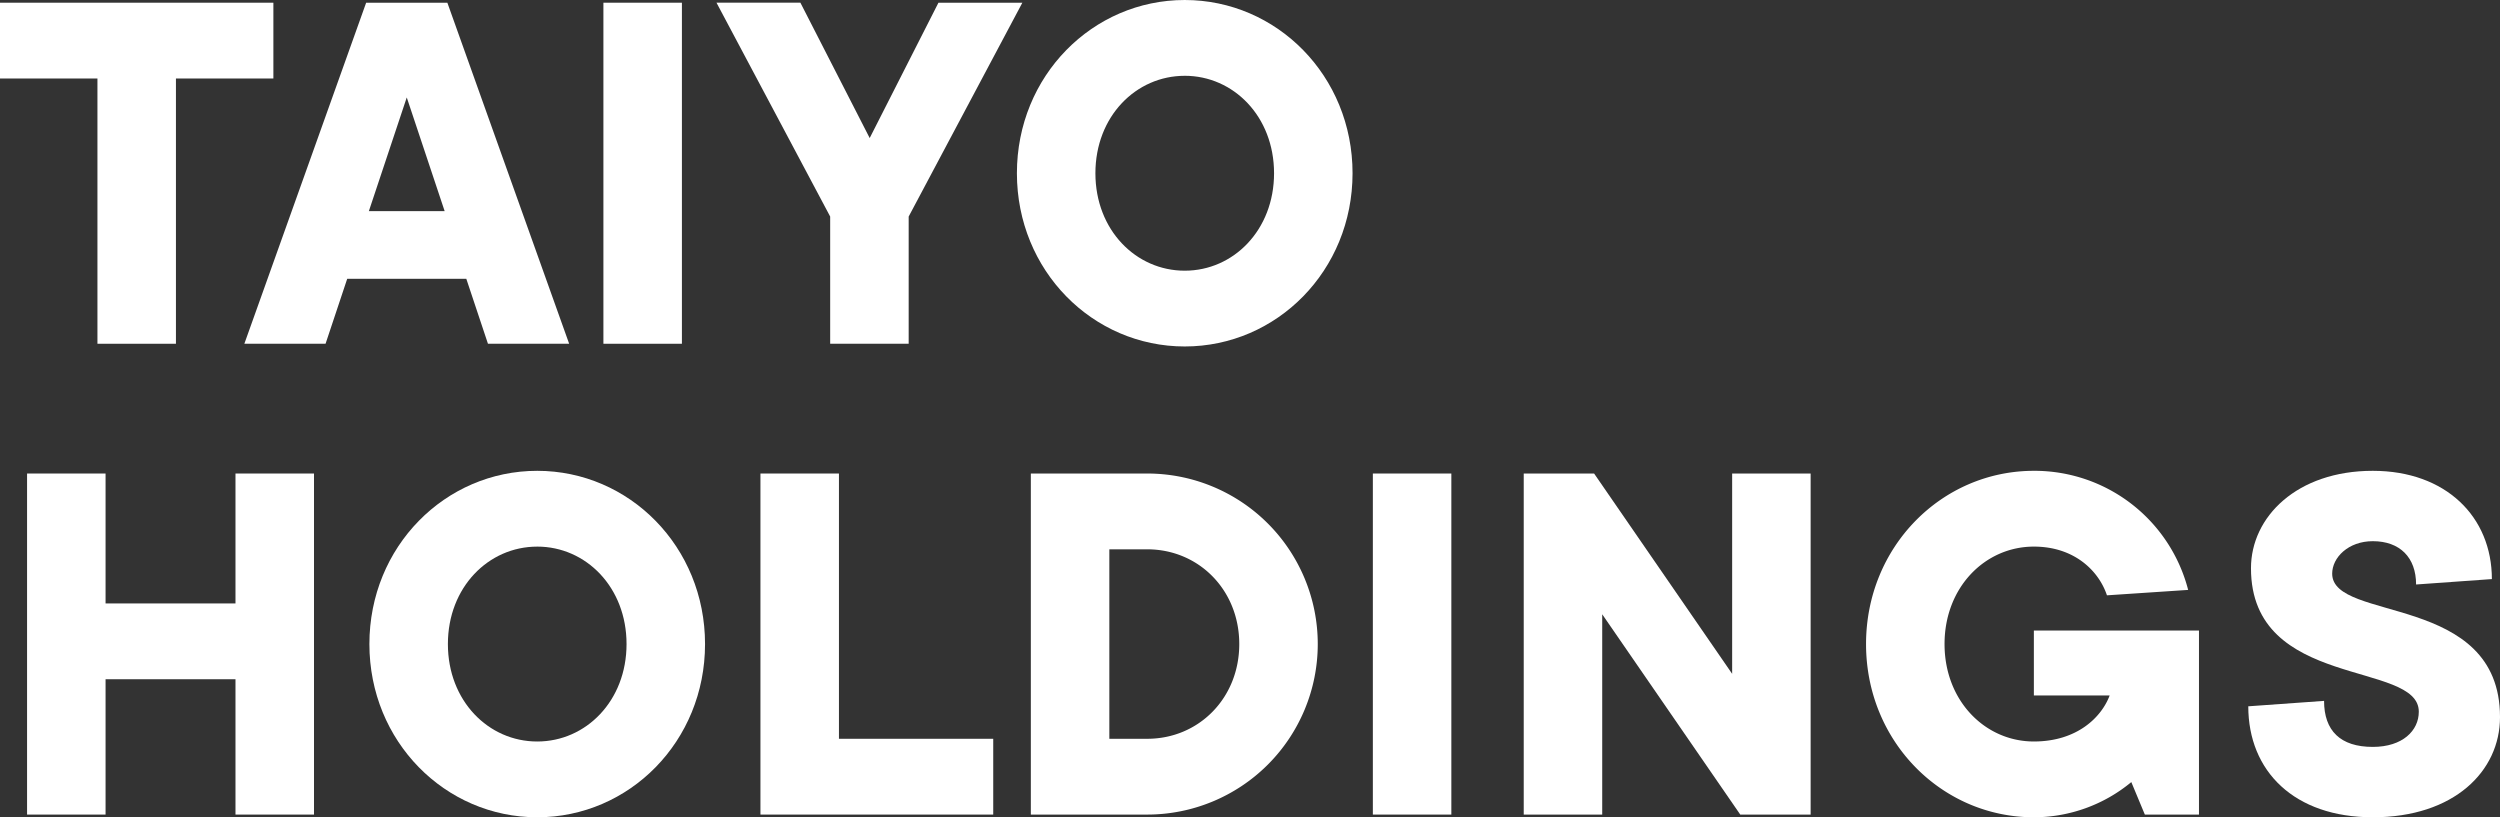
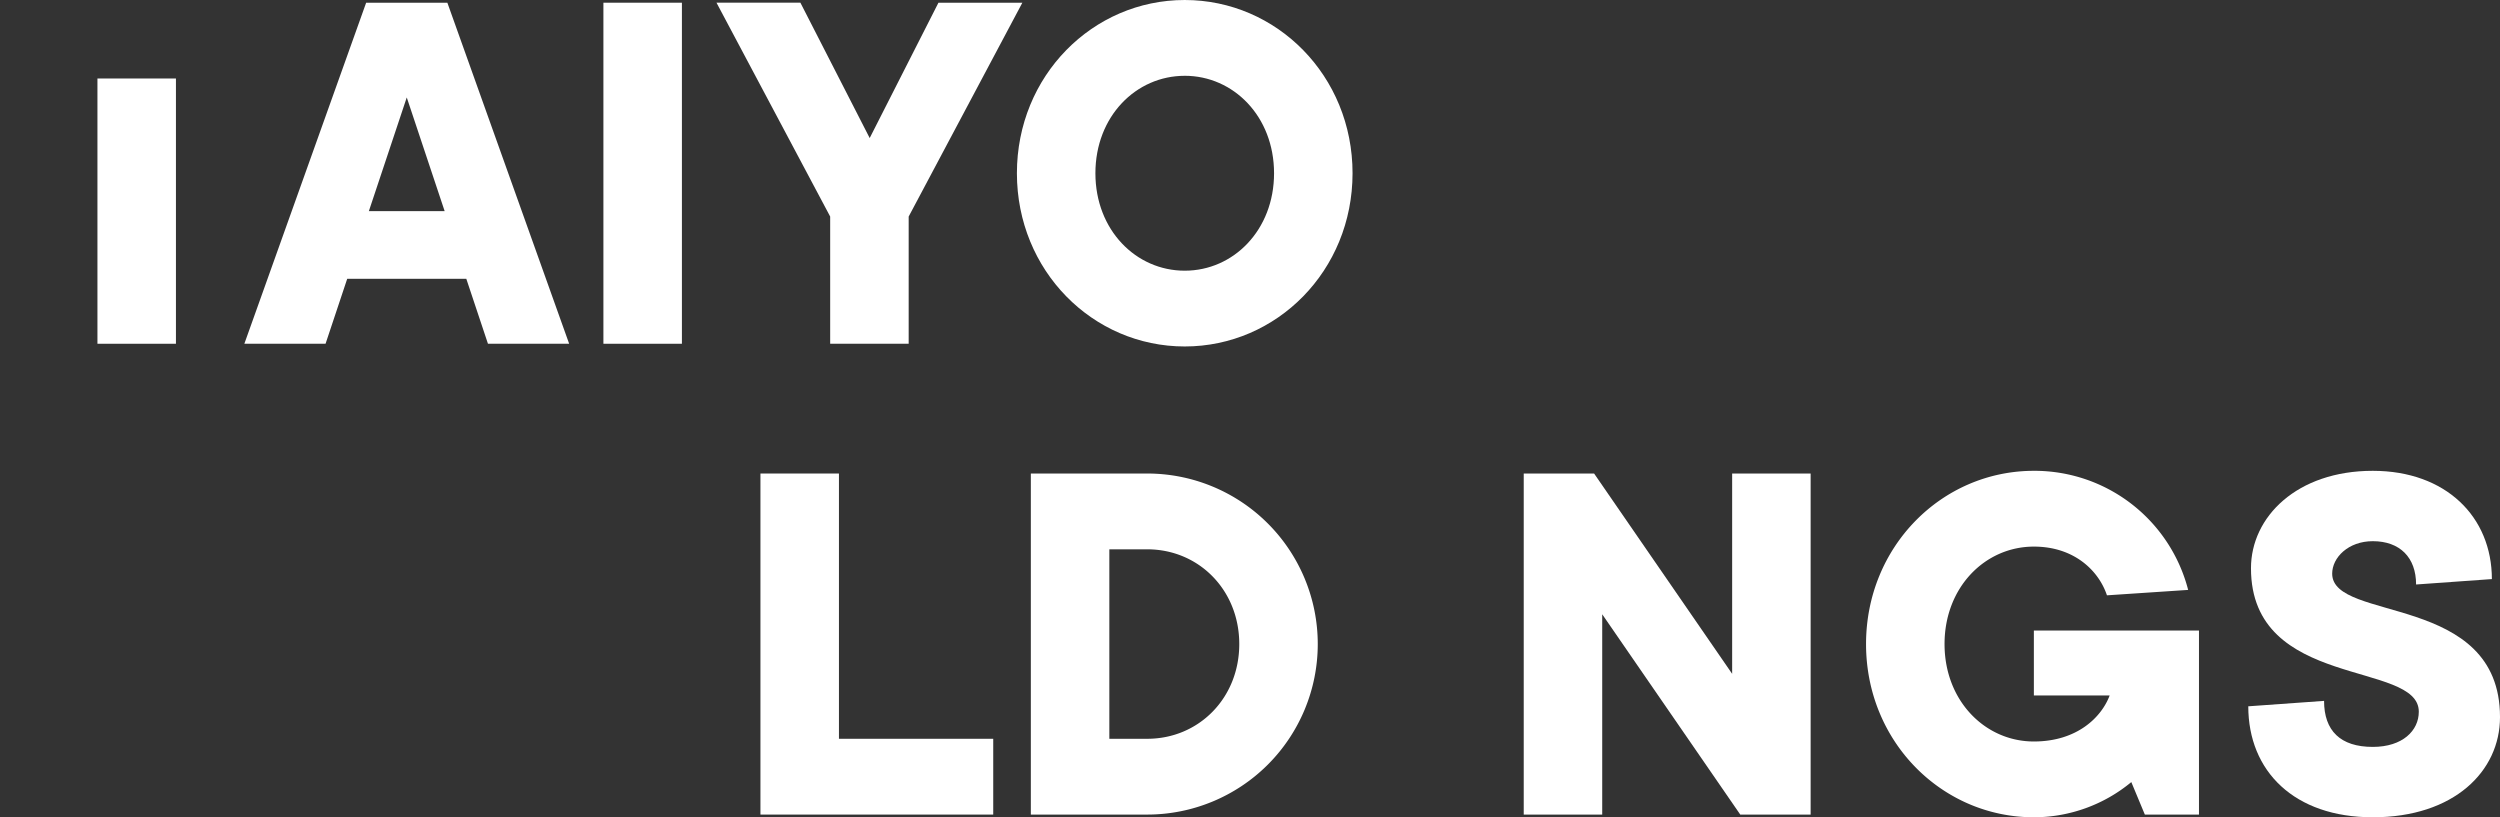
<svg xmlns="http://www.w3.org/2000/svg" width="651.178" height="212.878" viewBox="0 0 651.178 212.878">
  <rect x="0" y="0" width="651.178" height="212.878" fill="#333333" stroke="none" />
  <g id="グループ_4" data-name="グループ 4" transform="translate(-709.812 -832.941)">
    <g id="グループ_3" data-name="グループ 3">
-       <path id="パス_18" data-name="パス 18" d="M755.639,922.48H735.193V853.387H709.812V833.646H781.02v19.741H755.639Z" fill="#fff" />
+       <path id="パス_18" data-name="パス 18" d="M755.639,922.48H735.193V853.387H709.812V833.646v19.741H755.639Z" fill="#fff" />
      <path id="パス_19" data-name="パス 19" d="M800.25,905.56l-5.641,16.92H773.458l31.727-88.834h21.15l31.727,88.834H836.911l-5.64-16.92Zm25.38-17.626-9.87-29.611-9.87,29.611Z" fill="#fff" />
      <path id="パス_20" data-name="パス 20" d="M887.429,922.48H866.983V833.646h20.446Z" fill="#fff" />
      <path id="パス_21" data-name="パス 21" d="M926.049,889.344l-29.611-55.7h21.855L936.342,868.9l17.908-35.252h21.856l-29.611,55.7V922.48H926.049Z" fill="#fff" />
      <path id="パス_22" data-name="パス 22" d="M1018.4,923.186c-23.971,0-43.713-19.741-43.713-45.123s19.742-45.122,43.713-45.122,43.712,19.741,43.712,45.122S1042.374,923.186,1018.4,923.186Zm0-70.5c-12.691,0-23.266,10.576-23.266,25.381s10.575,25.382,23.266,25.382,23.266-10.576,23.266-25.382S1031.093,852.682,1018.4,852.682Z" fill="#fff" />
-       <path id="パス_23" data-name="パス 23" d="M791.6,956.28v88.834H771.15v-35.252H737.308v35.252H716.862V956.28h20.446v33.841H771.15V956.28Z" fill="#fff" />
-       <path id="パス_24" data-name="パス 24" d="M849.742,1045.819c-23.971,0-43.713-19.741-43.713-45.122s19.742-45.122,43.713-45.122,43.712,19.74,43.712,45.122S873.712,1045.819,849.742,1045.819Zm0-70.5c-12.691,0-23.266,10.576-23.266,25.382s10.575,25.381,23.266,25.381,23.266-10.576,23.266-25.381S862.432,975.315,849.742,975.315Z" fill="#fff" />
      <path id="パス_25" data-name="パス 25" d="M907.887,956.28h20.446v69.093H968.52v19.741H907.887Z" fill="#fff" />
      <path id="パス_26" data-name="パス 26" d="M978.316,956.28h30.317a44.417,44.417,0,1,1,0,88.834H978.316Zm30.317,69.093c13.4,0,23.971-10.576,23.971-24.676s-10.576-24.676-23.971-24.676h-9.871v49.352Z" fill="#fff" />
-       <path id="パス_27" data-name="パス 27" d="M1087.846,1045.114H1067.4V956.28h20.446Z" fill="#fff" />
      <path id="パス_28" data-name="パス 28" d="M1181.43,956.28v88.834H1163.1l-35.957-52.173v52.173H1106.7V956.28h18.331l35.957,52.172V956.28Z" fill="#fff" />
      <path id="パス_29" data-name="パス 29" d="M1239.575,997.171h43.007v47.943h-14.1l-3.525-8.461a39.863,39.863,0,0,1-25.381,9.166c-23.971,0-43.712-19.741-43.712-45.122s19.741-45.122,43.712-45.122a41.336,41.336,0,0,1,40.187,31.021l-21.151,1.41c-2.115-6.345-8.461-12.691-19.036-12.691-12.691,0-23.266,10.576-23.266,25.382s10.575,25.381,23.266,25.381c11.28,0,17.626-6.346,19.741-11.986h-19.741Z" fill="#fff" />
      <path id="パス_30" data-name="パス 30" d="M1327.854,955.575c19.036,0,31.021,11.985,31.021,28.2l-19.741,1.41c0-7.05-4.23-11.281-11.28-11.281-6.346,0-10.576,4.231-10.576,8.461,0,12.691,43.712,4.935,43.712,37.366,0,14.1-11.986,26.087-33.136,26.087-20.446,0-32.432-11.986-32.432-28.906l19.741-1.411c0,7.756,4.23,11.986,12.691,11.986,7.755,0,11.985-4.23,11.985-9.165,0-13.4-43.712-5.641-43.712-37.367C1296.127,967.56,1308.113,955.575,1327.854,955.575Z" fill="#fff" />
    </g>
  </g>
</svg>